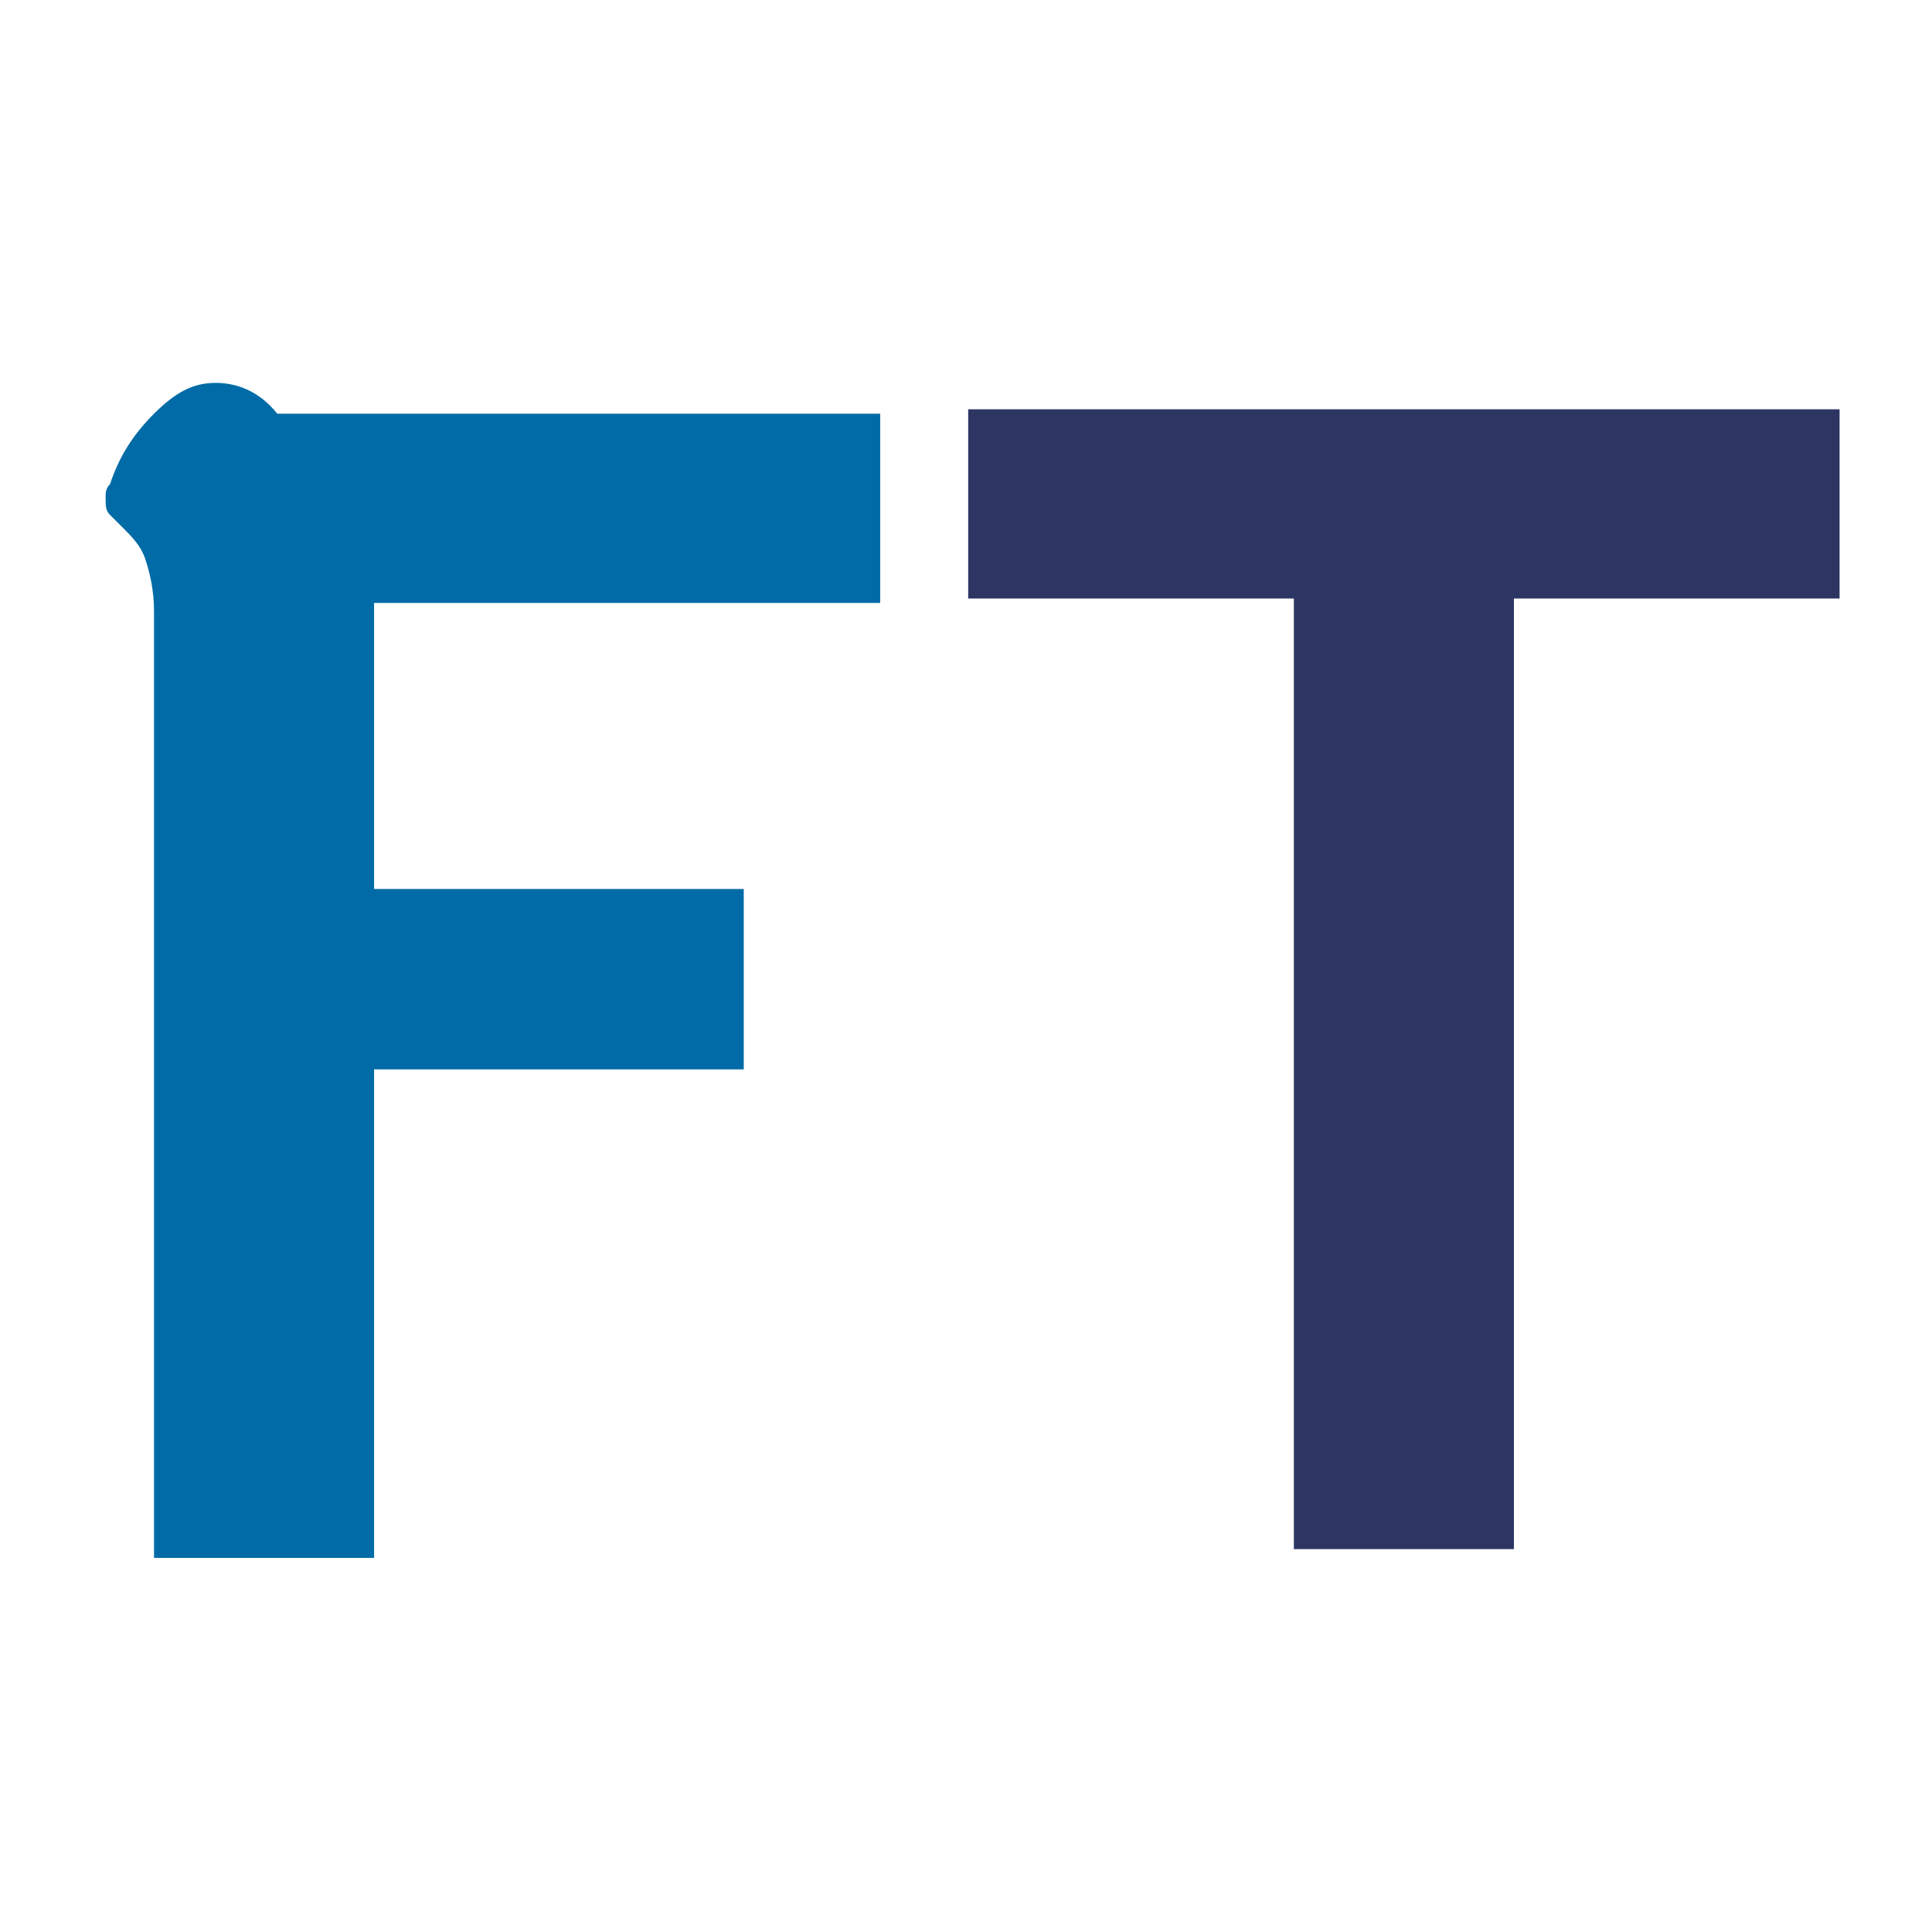
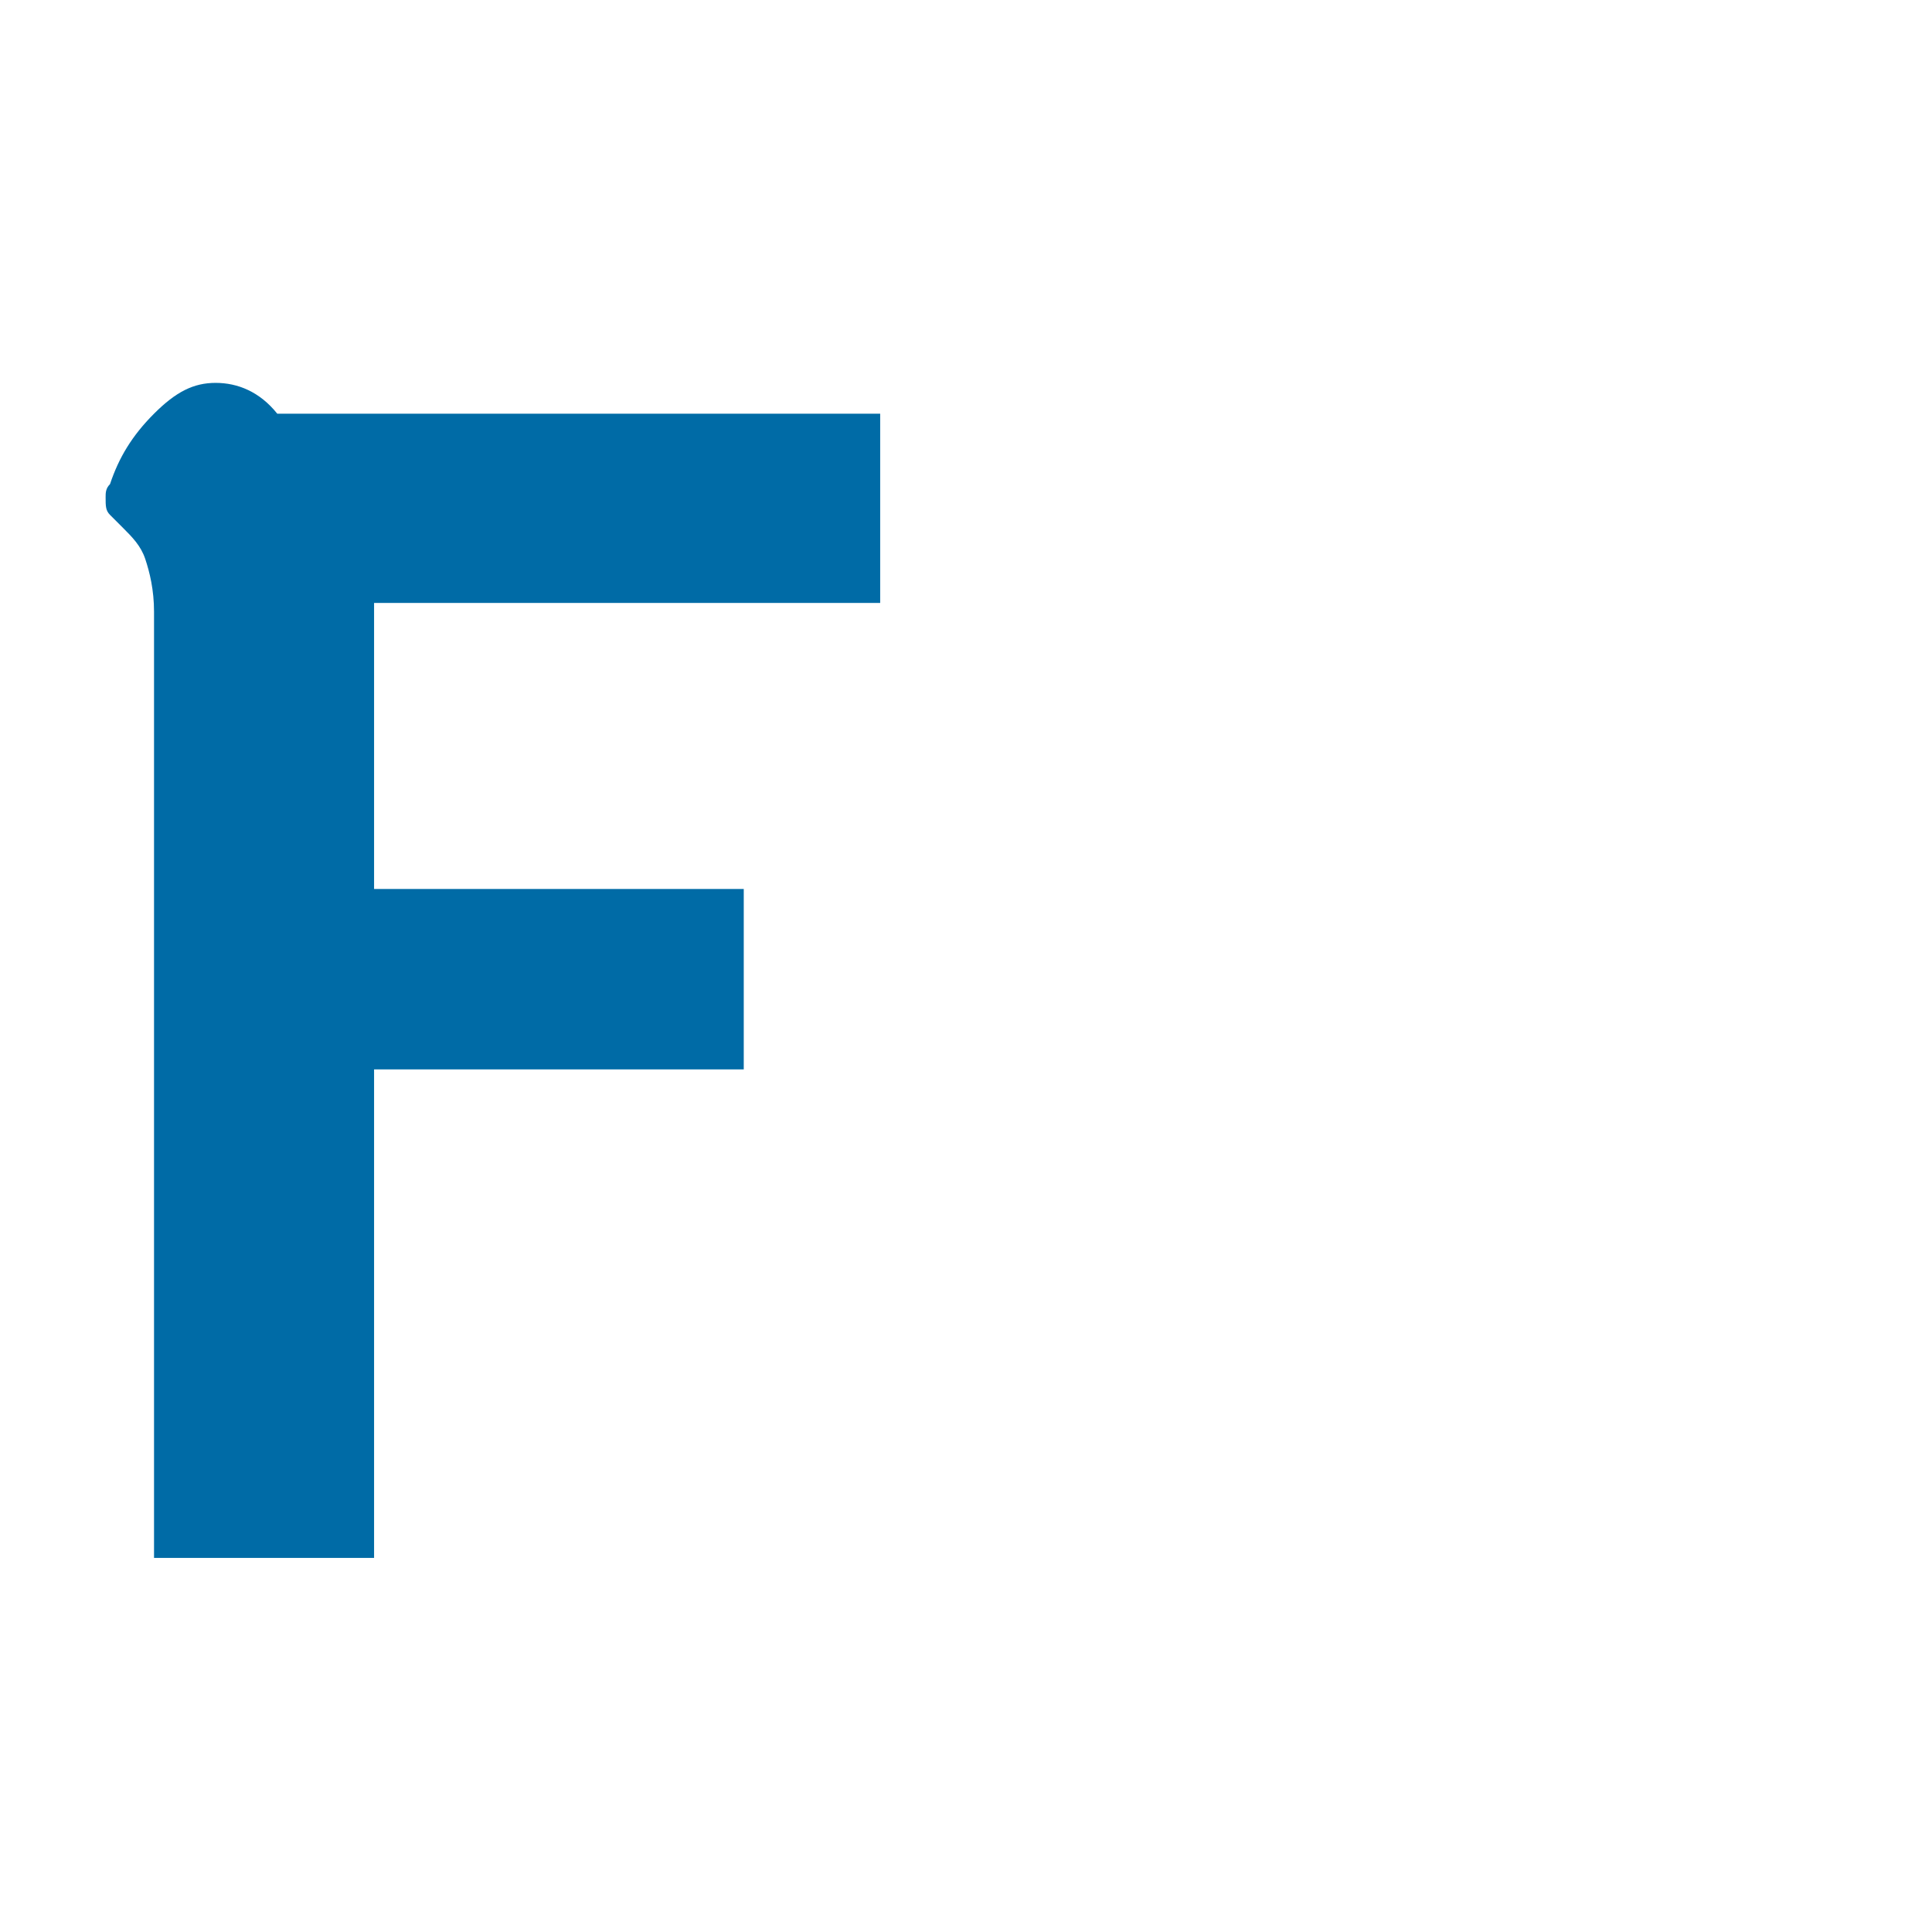
<svg xmlns="http://www.w3.org/2000/svg" version="1.1" id="Layer_1" x="0px" y="0px" viewBox="0 0 43.9 43.9" style="enable-background:new 0 0 43.9 43.9;" xml:space="preserve">
  <style type="text/css">
	.st0{fill:#006BA6;}
	.st1{fill:#2D3663;}
</style>
  <g>
    <path class="st0" d="M3.5,13.9c0-0.5-0.1-0.9-0.2-1.2C3.2,12.4,3,12.2,2.8,12c-0.1-0.1-0.2-0.2-0.3-0.3c-0.1-0.1-0.1-0.2-0.1-0.4   c0-0.1,0-0.2,0.1-0.3c0.2-0.6,0.5-1.1,1-1.6c0.5-0.5,0.9-0.7,1.4-0.7c0.5,0,1,0.2,1.4,0.7h13.7v4.3H8.5v6.5h8.4v4.1H8.5v11.1h-5   V13.9z" />
-     <path class="st1" d="M29.4,13.6H22V9.3h19.8v4.3h-7.4v21.6h-5V13.6z" />
  </g>
</svg>